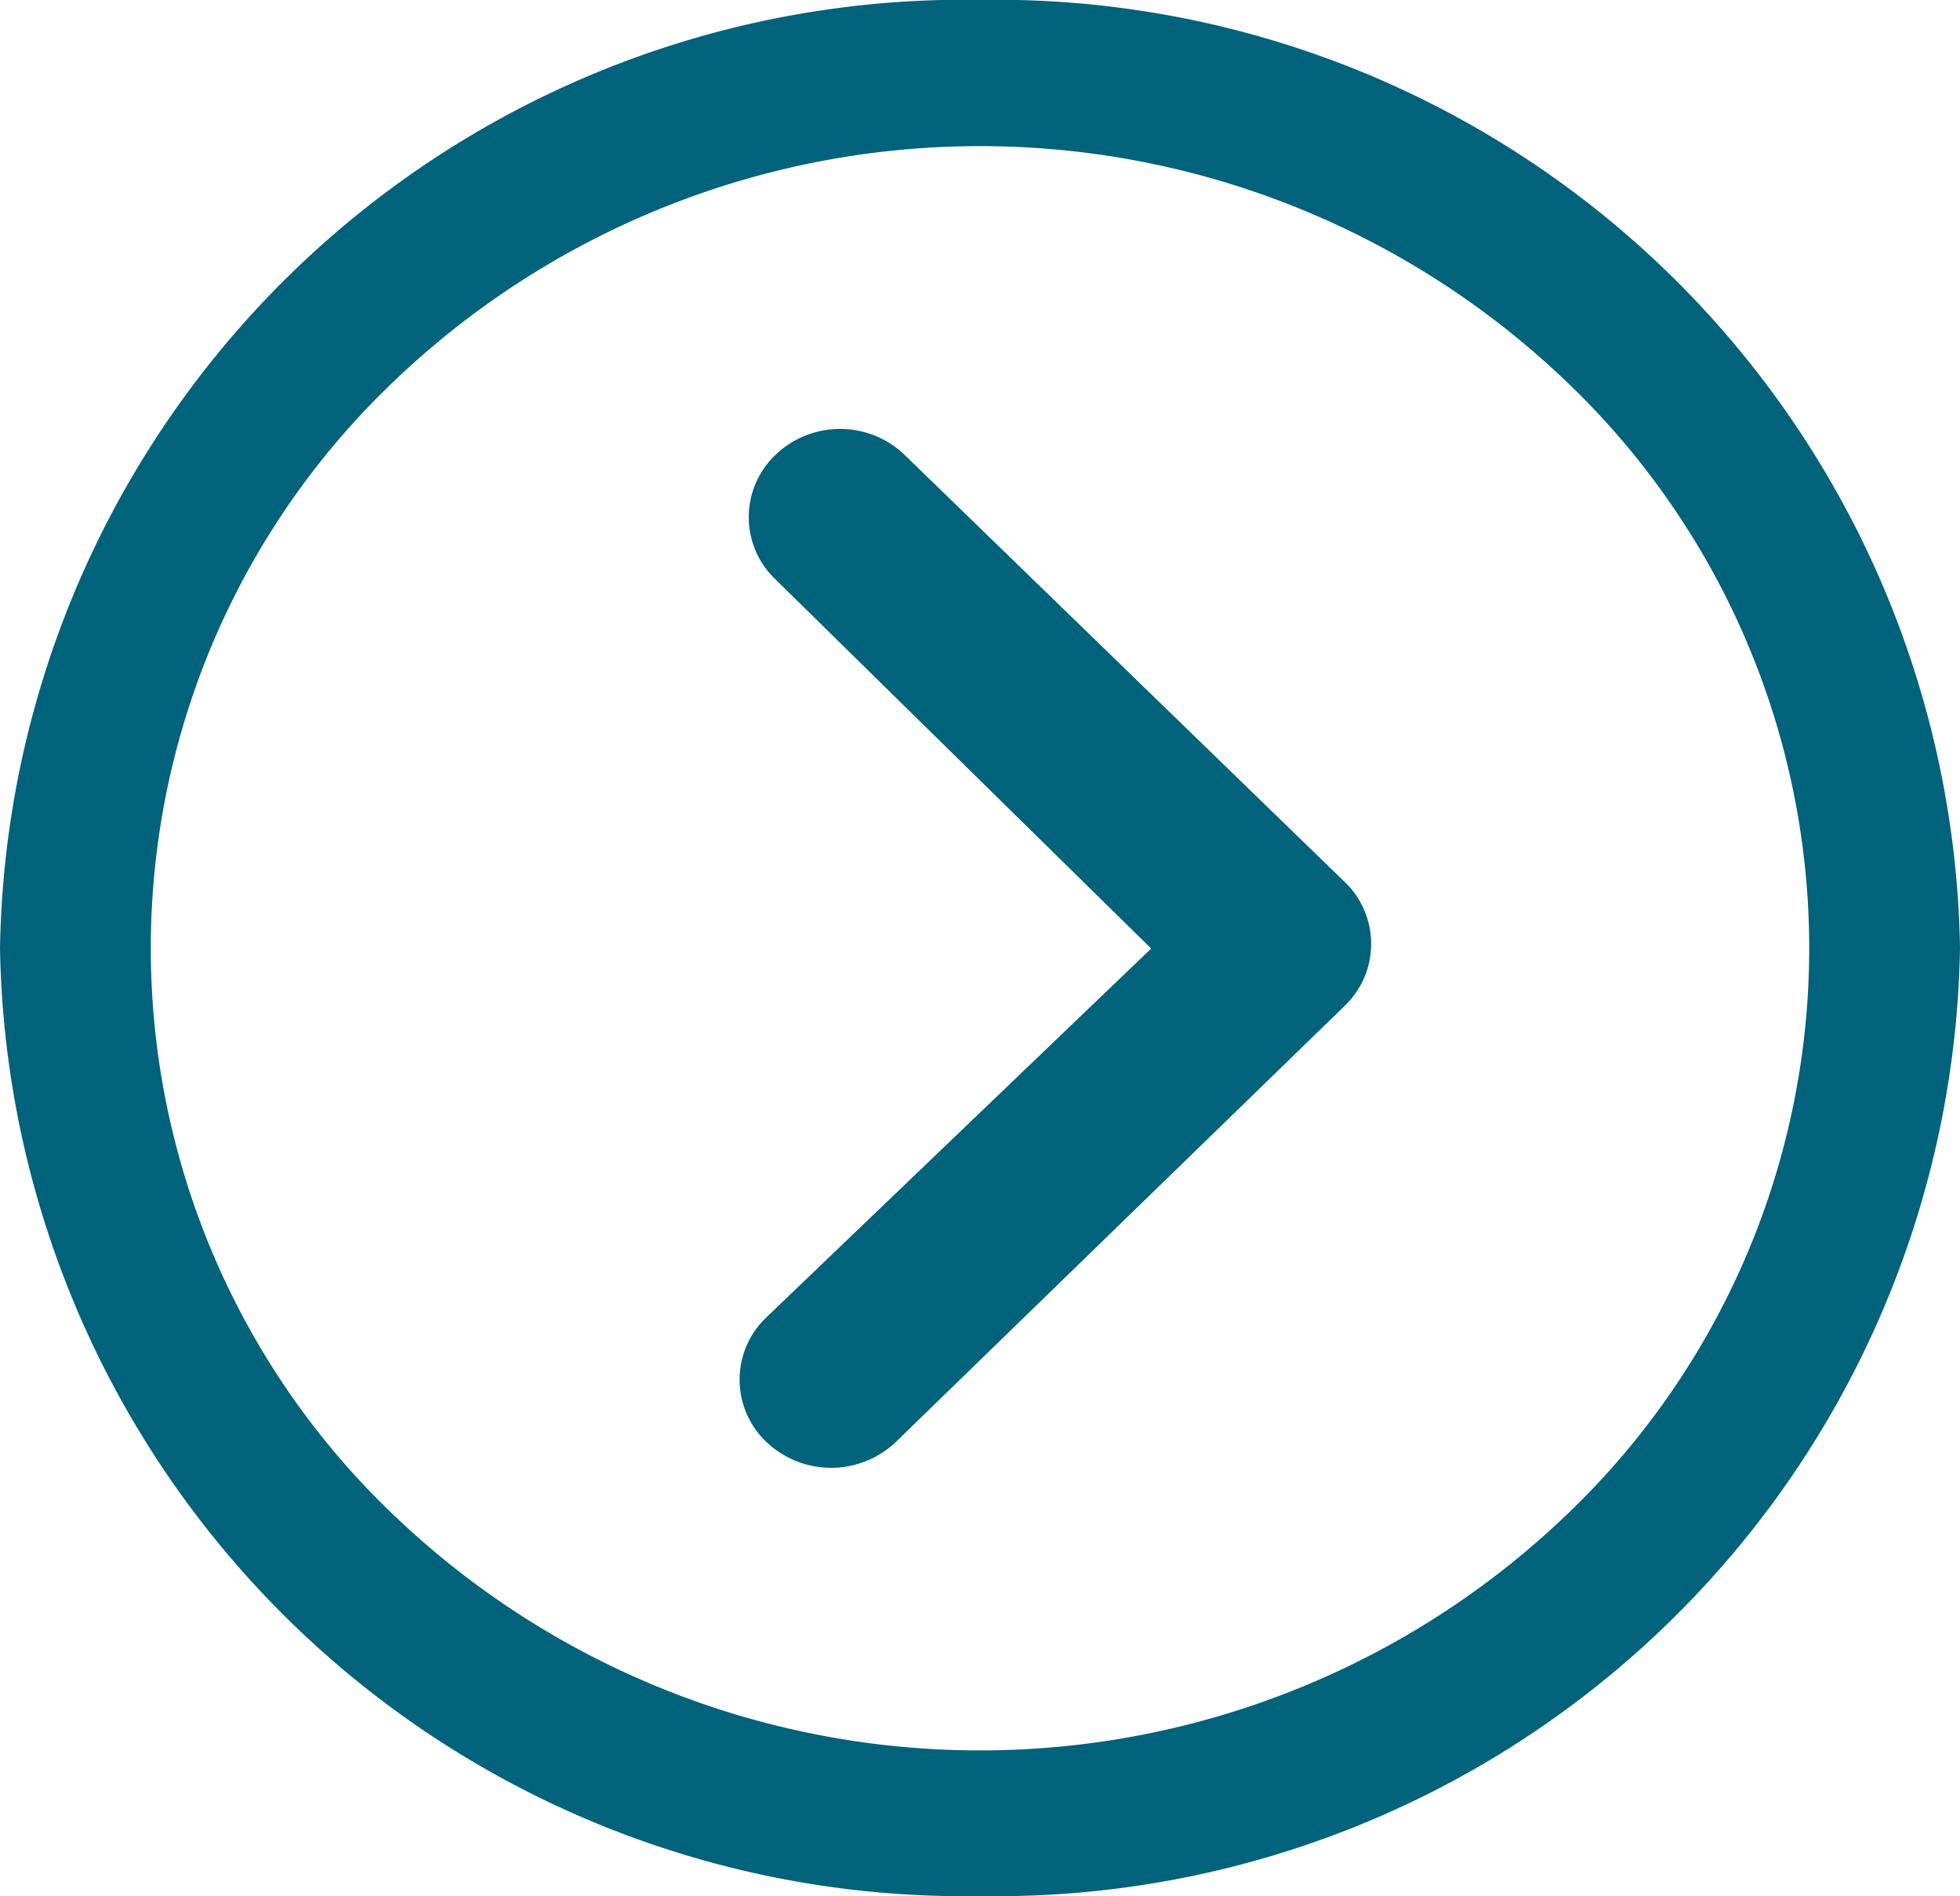
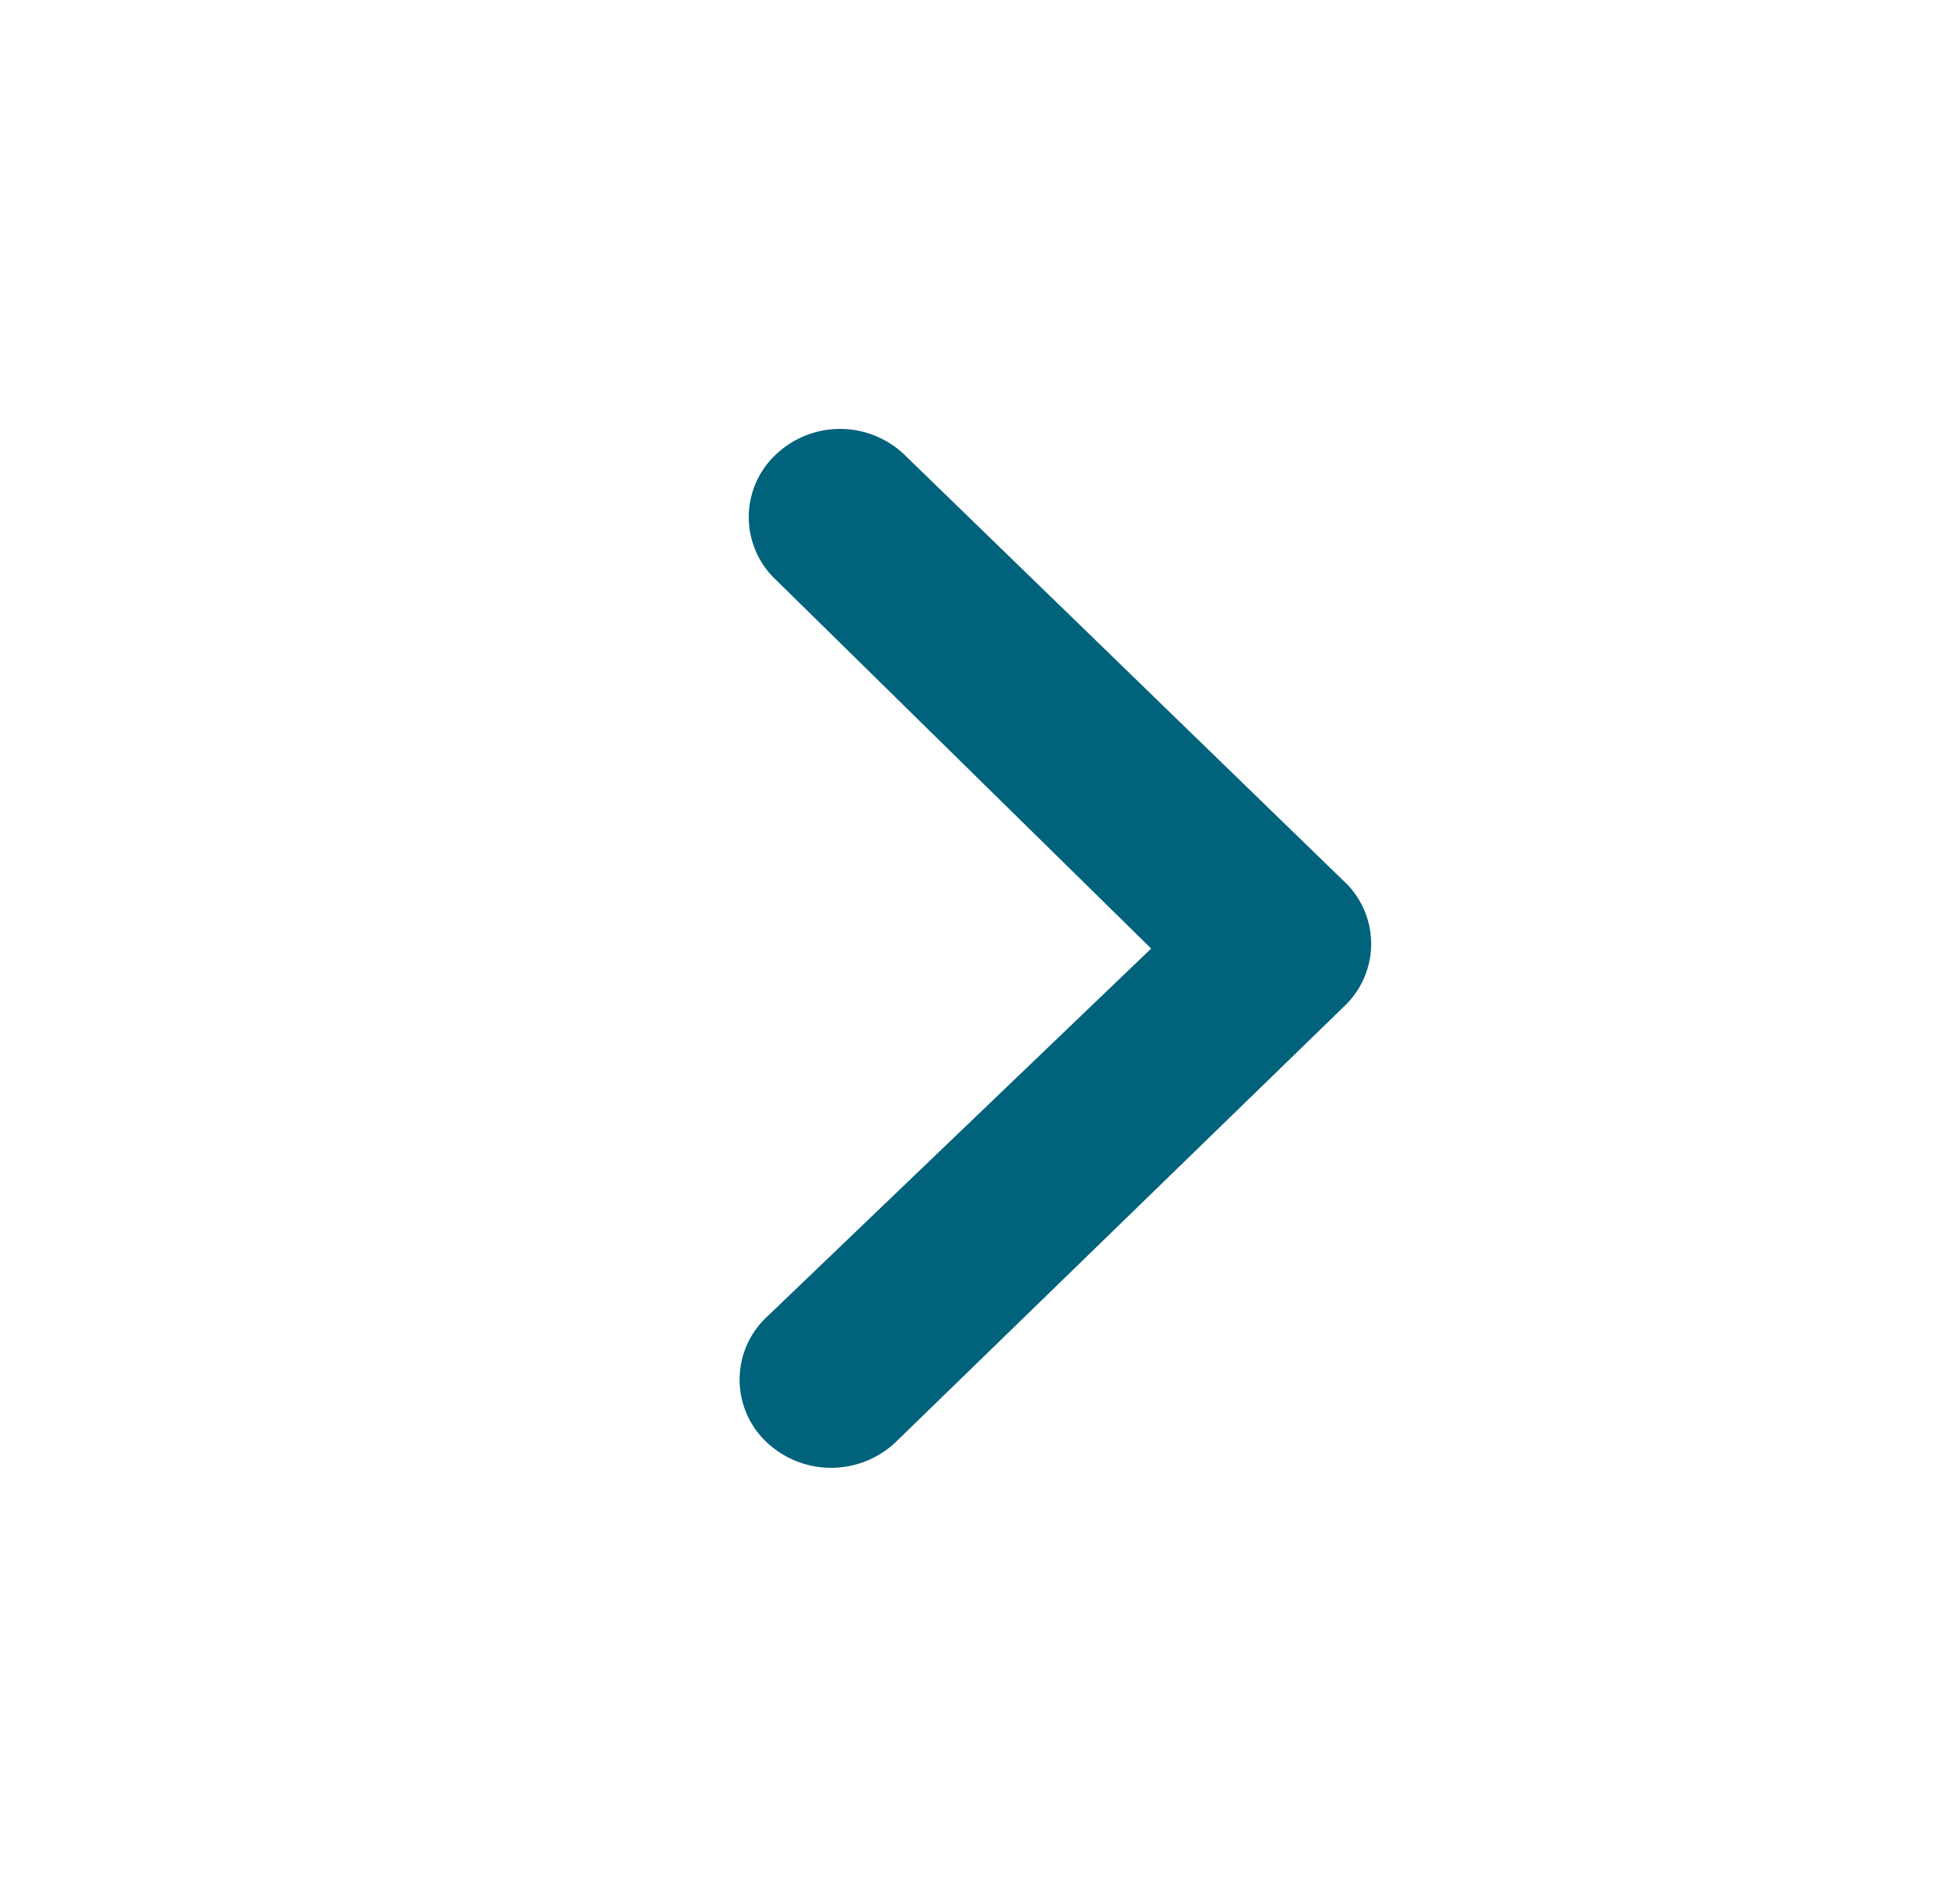
<svg xmlns="http://www.w3.org/2000/svg" width="16.694" height="16.147" viewBox="0 0 16.694 16.147">
  <g id="Icon_ionic-ios-arrow-dropdown" data-name="Icon ionic-ios-arrow-dropdown" transform="translate(0 16.147) rotate(-90)">
    <path id="Path_1" data-name="Path 1" d="M.218.229a.8.8,0,0,0,0,1.1L3.933,5.153a.731.731,0,0,0,1.032.024l3.66-3.772a.794.794,0,0,0,0-1.1.731.731,0,0,0-1.06,0l-3.144,3.2L1.278.225A.731.731,0,0,0,.218.229Z" transform="translate(3.648 6.3)" fill="#00627B" />
-     <path id="Path_2" data-name="Path 2" d="M0,8.347a8.213,8.213,0,0,0,8.074,8.347,8.213,8.213,0,0,0,8.074-8.347A8.213,8.213,0,0,0,8.074,0,8.213,8.213,0,0,0,0,8.347ZM12.9,3.355a7.223,7.223,0,0,1,0,9.984,6.665,6.665,0,0,1-9.657,0,7.223,7.223,0,0,1,0-9.984,6.665,6.665,0,0,1,9.657,0Z" fill="#00627B" />
  </g>
</svg>